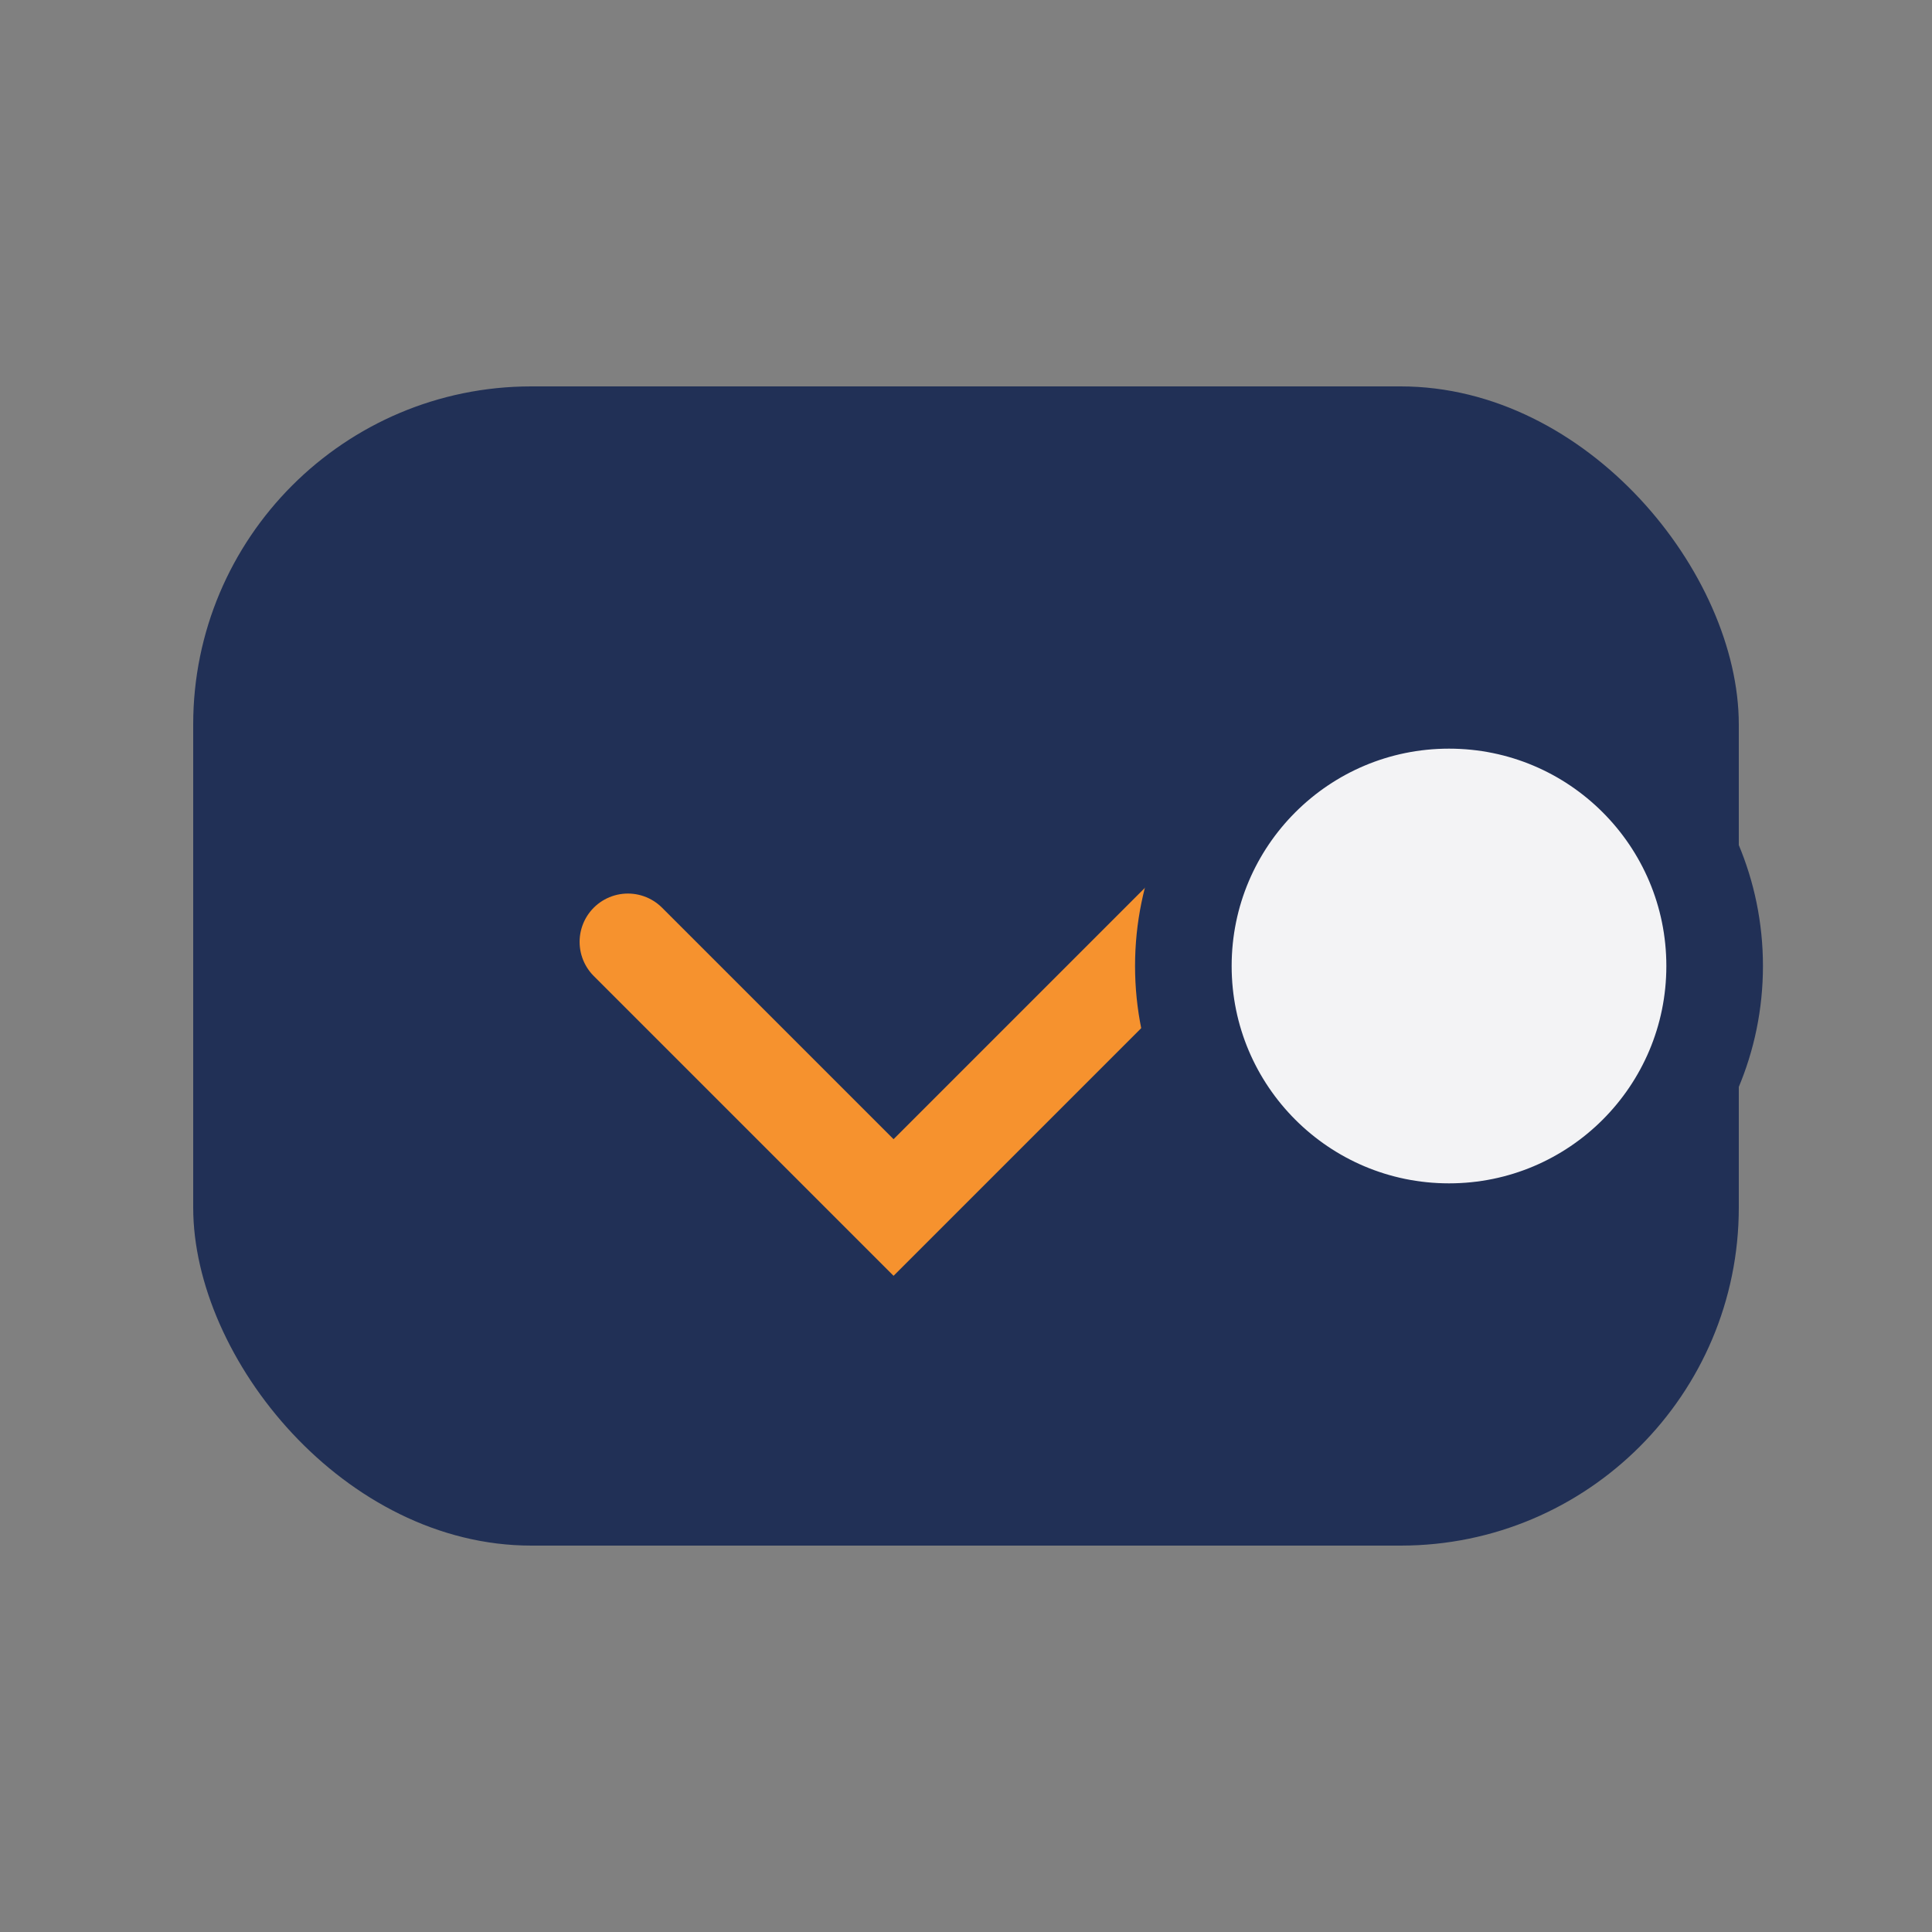
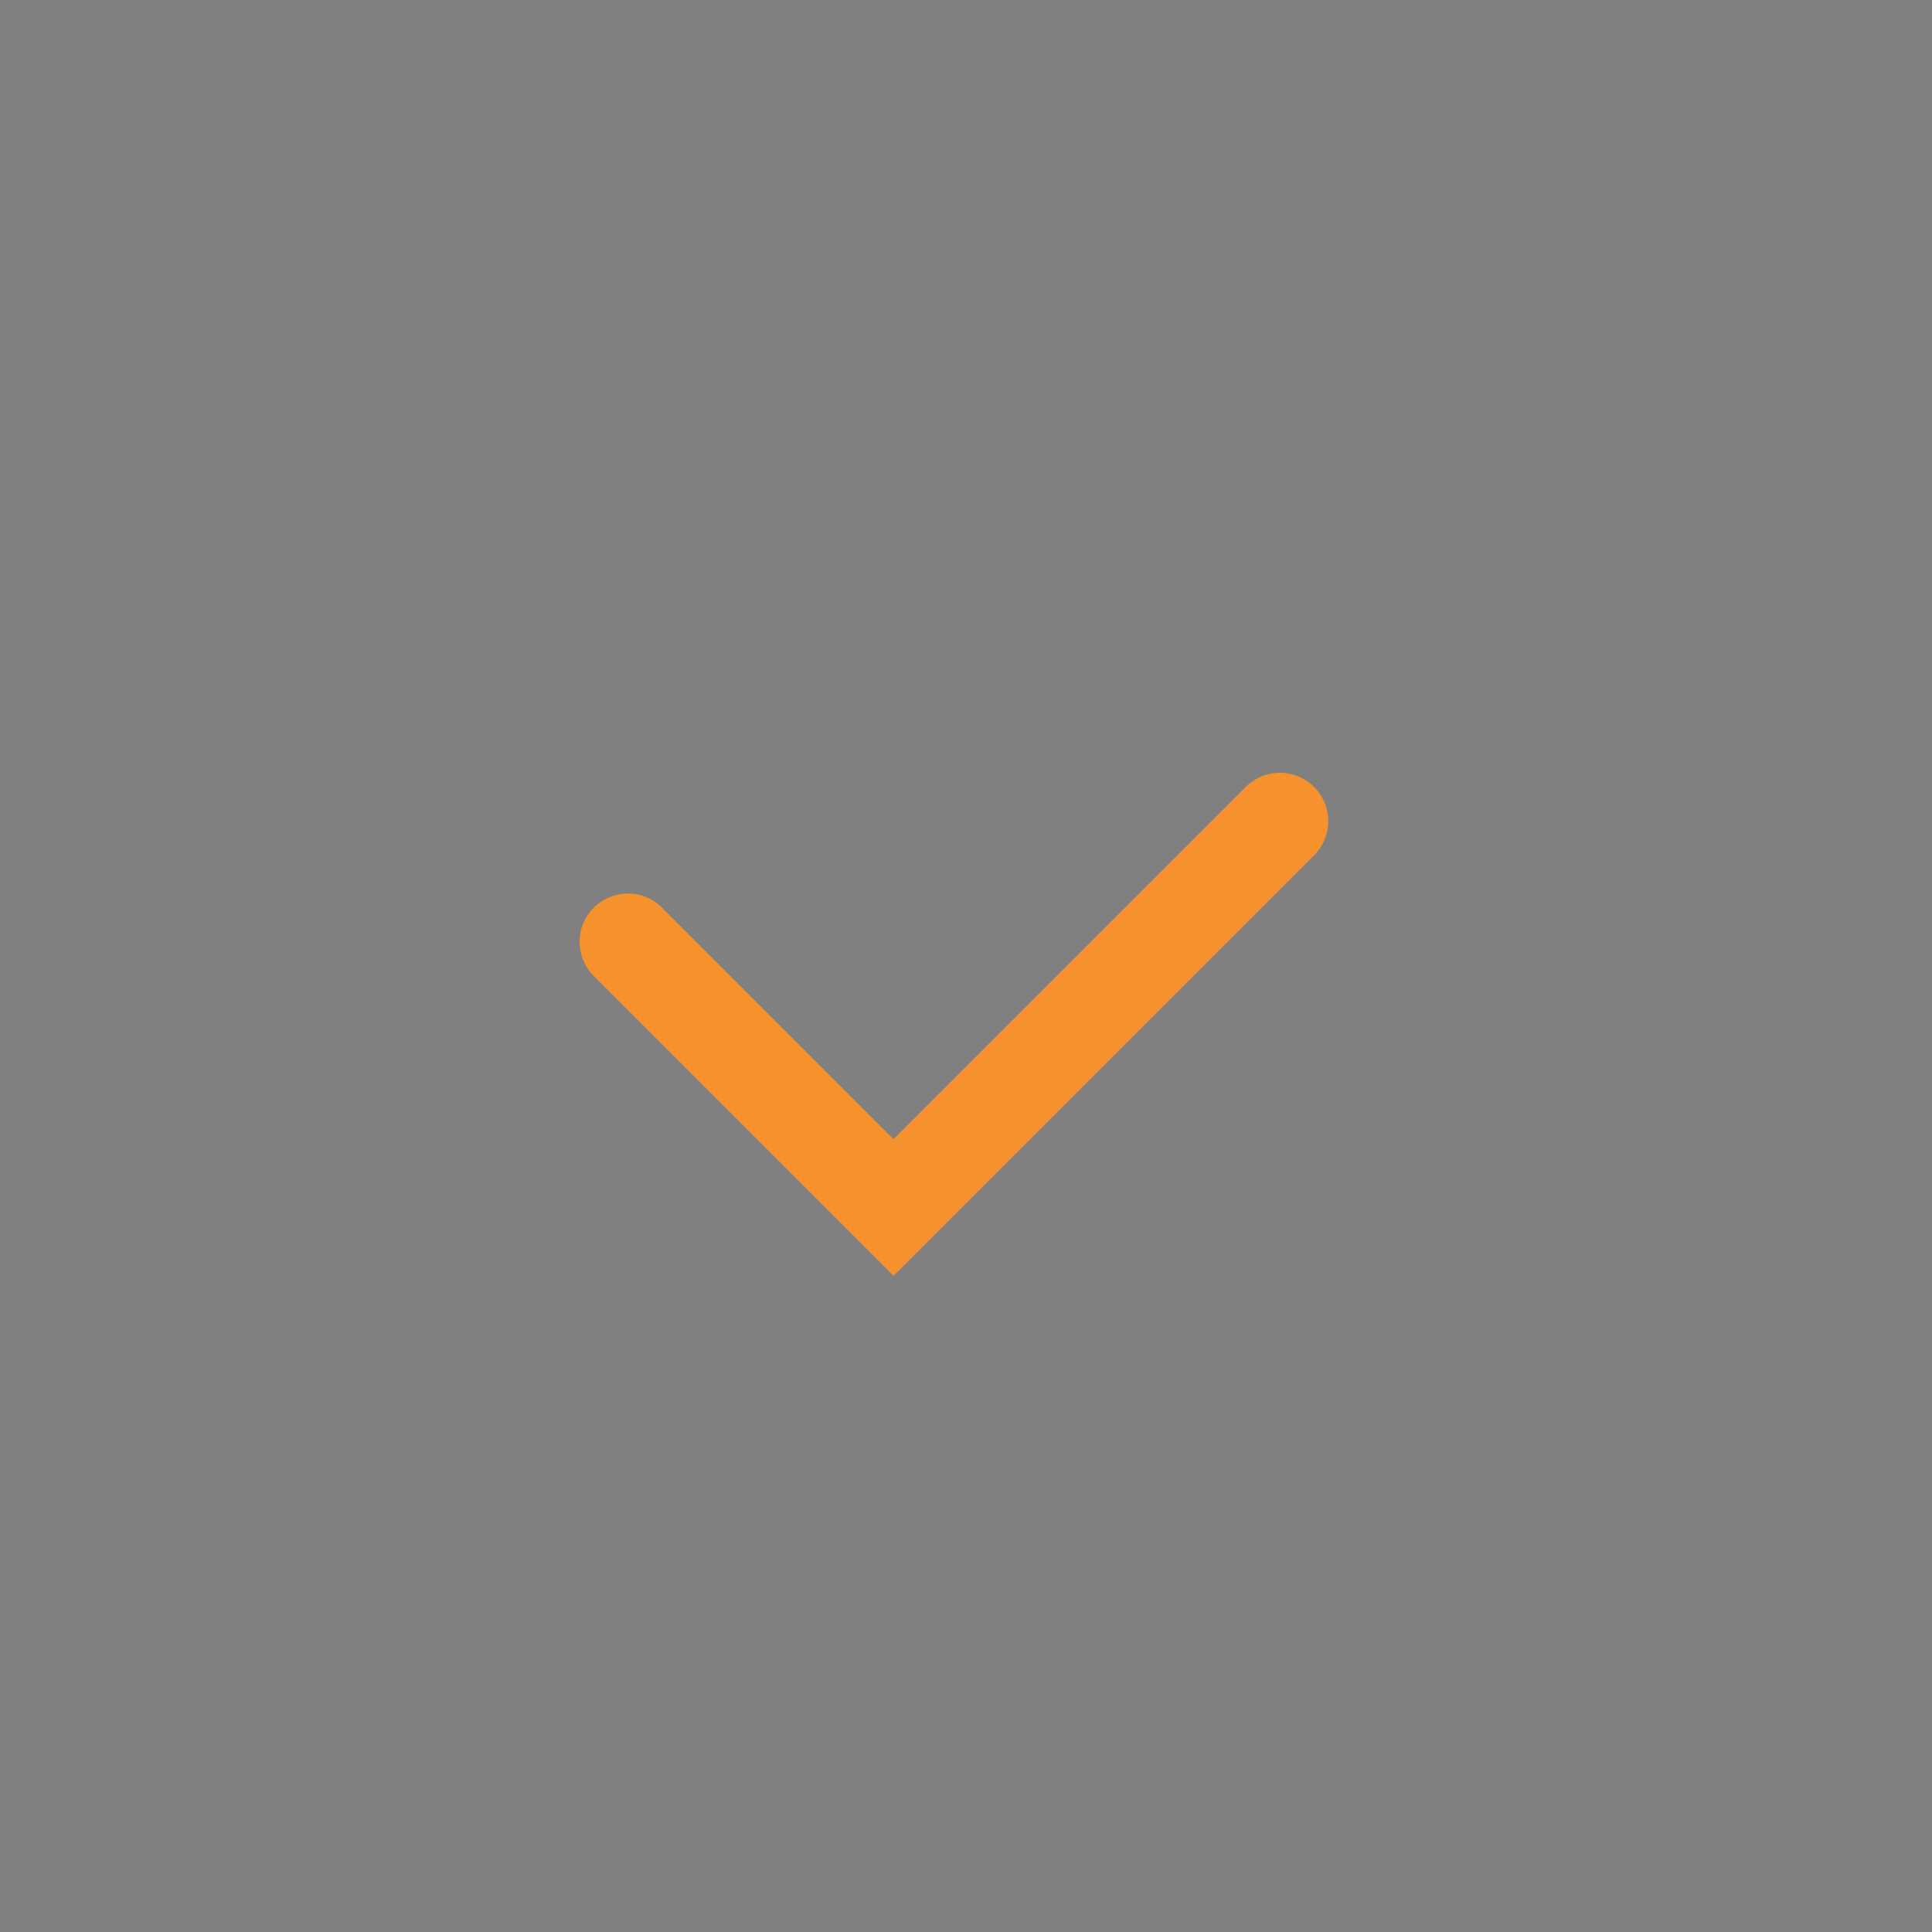
<svg xmlns="http://www.w3.org/2000/svg" width="40" height="40" viewBox="0 0 40 40">
  <rect x="0" y="0" width="40" height="40" fill="#808080" stroke="none" />
-   <rect x="4" y="8" width="32" height="24" rx="7" fill="#213056" />
  <path d="M13 19.5l5.5 5.5 8-8" fill="none" stroke="#F6922E" stroke-width="2" stroke-linecap="round" />
-   <circle cx="30" cy="20" r="5.5" fill="#F3F3F5" stroke="#213056" stroke-width="2" />
</svg>